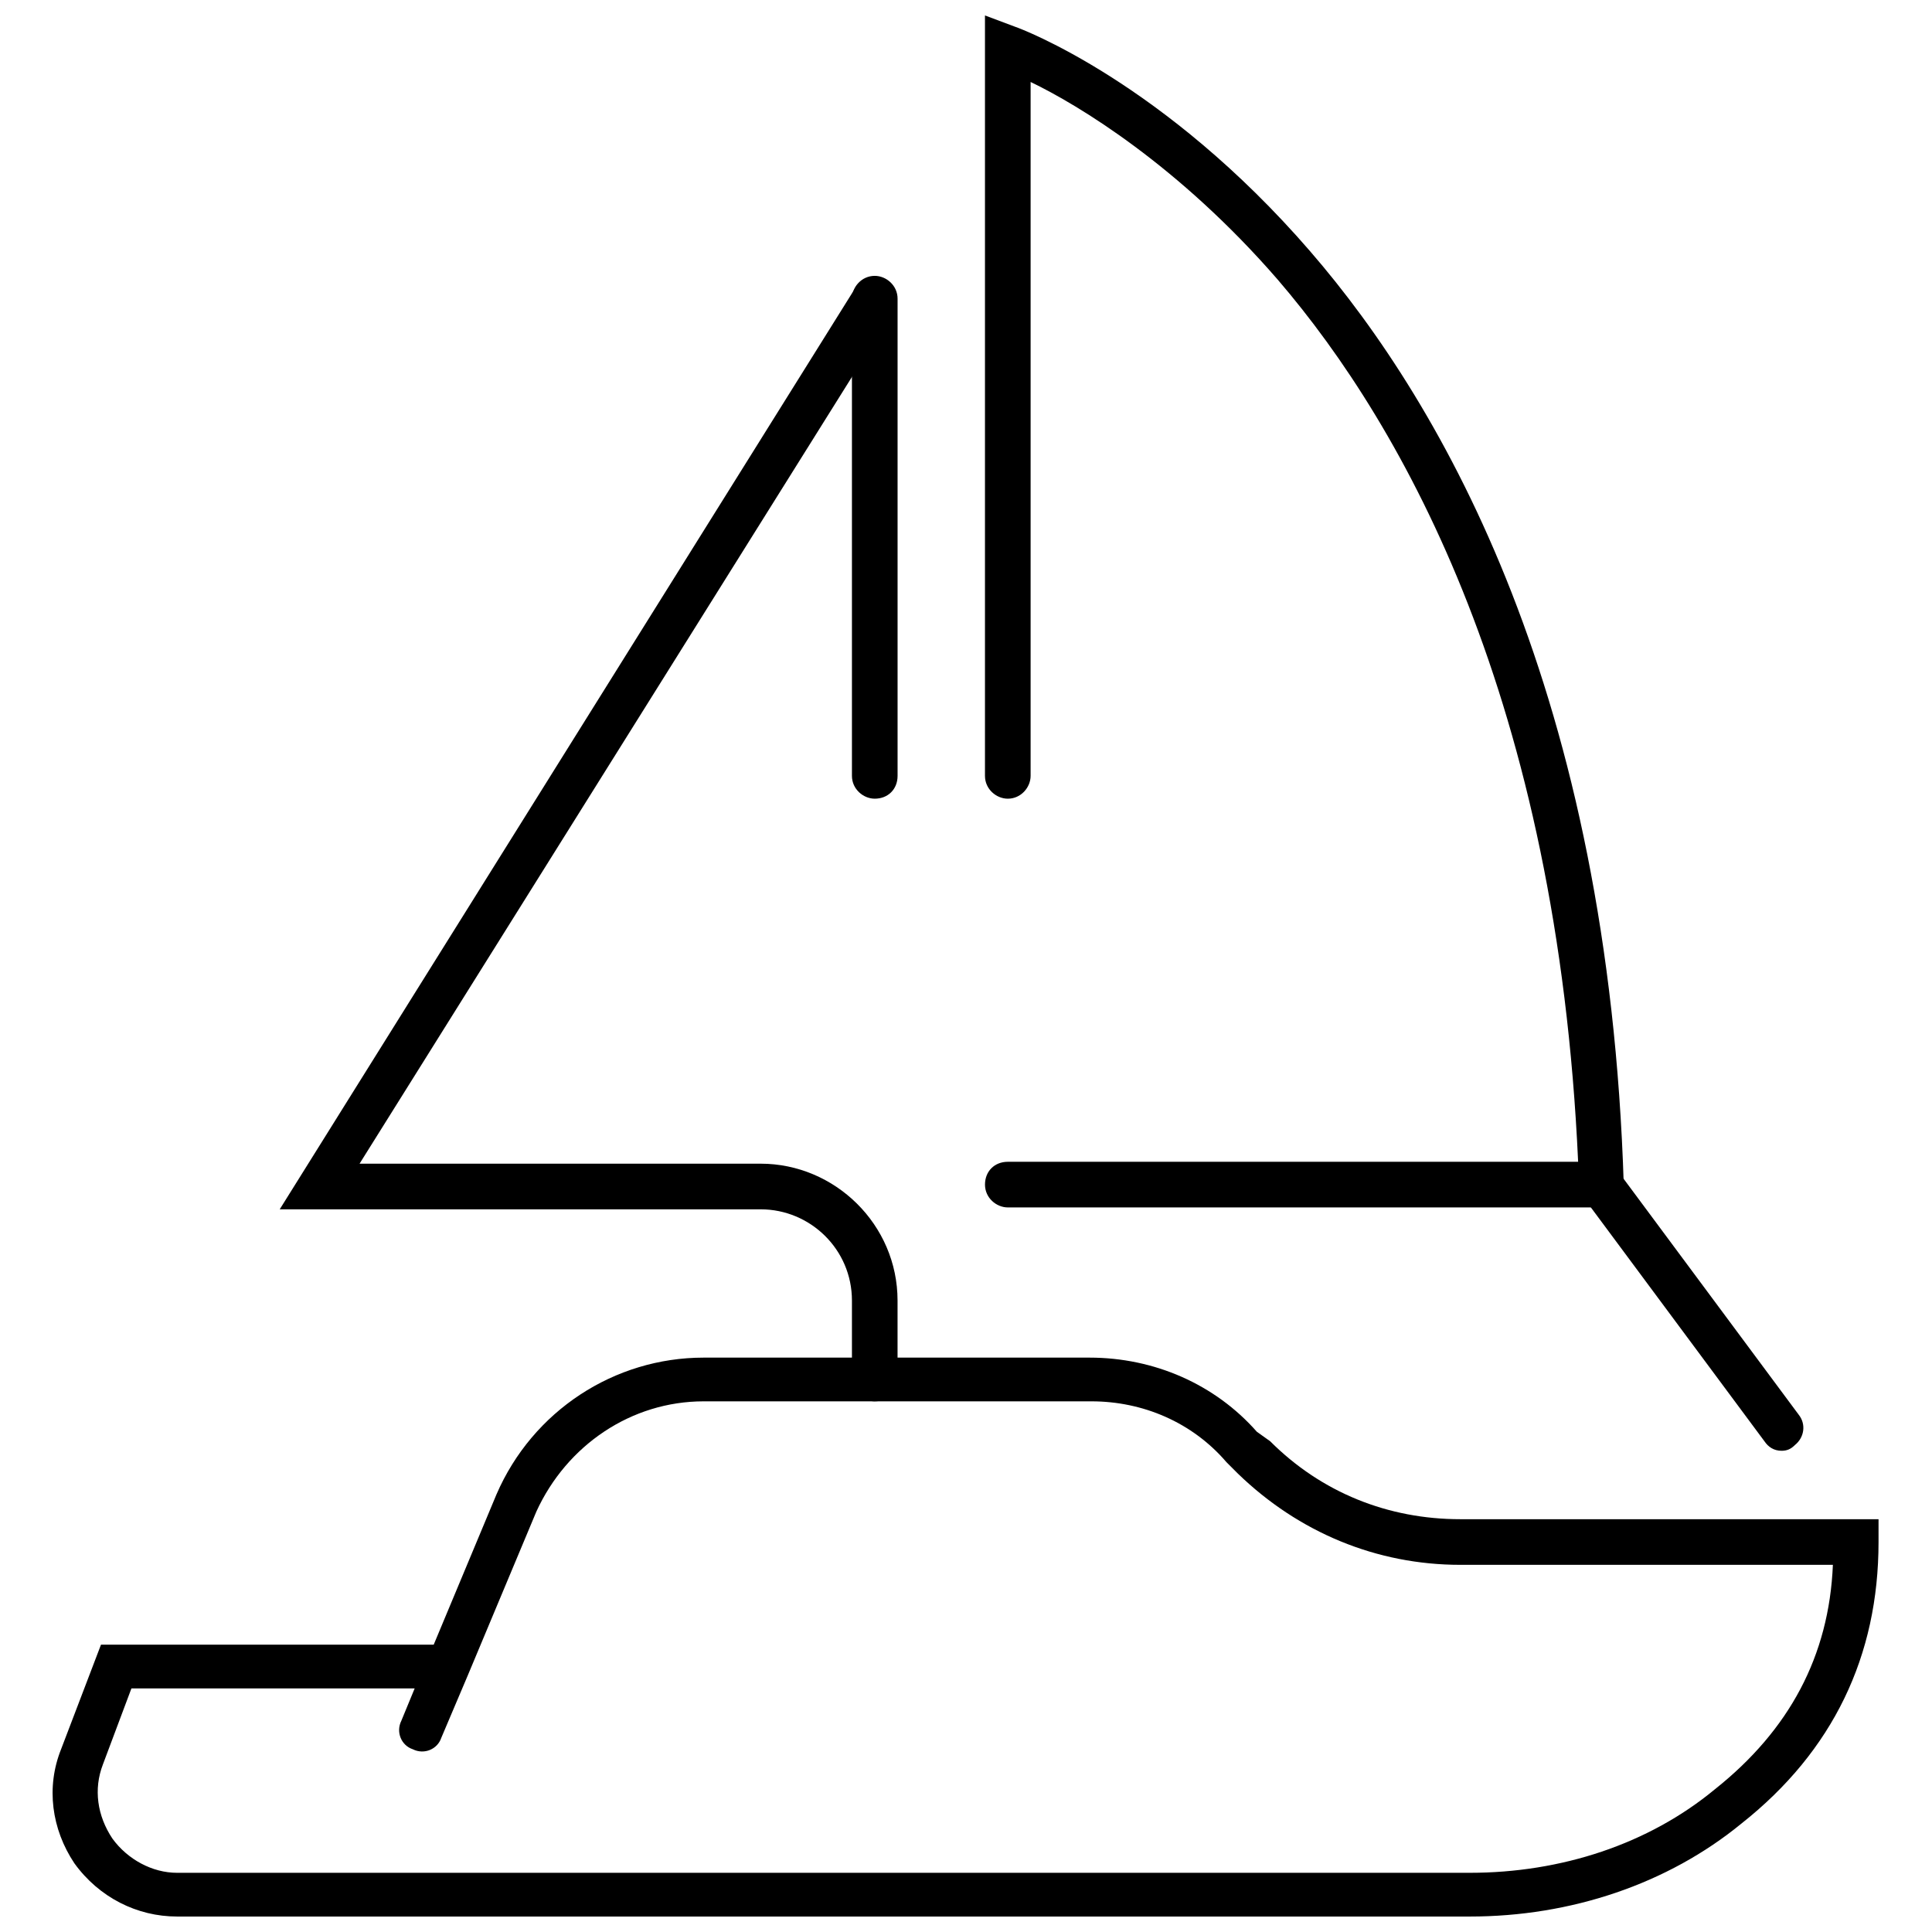
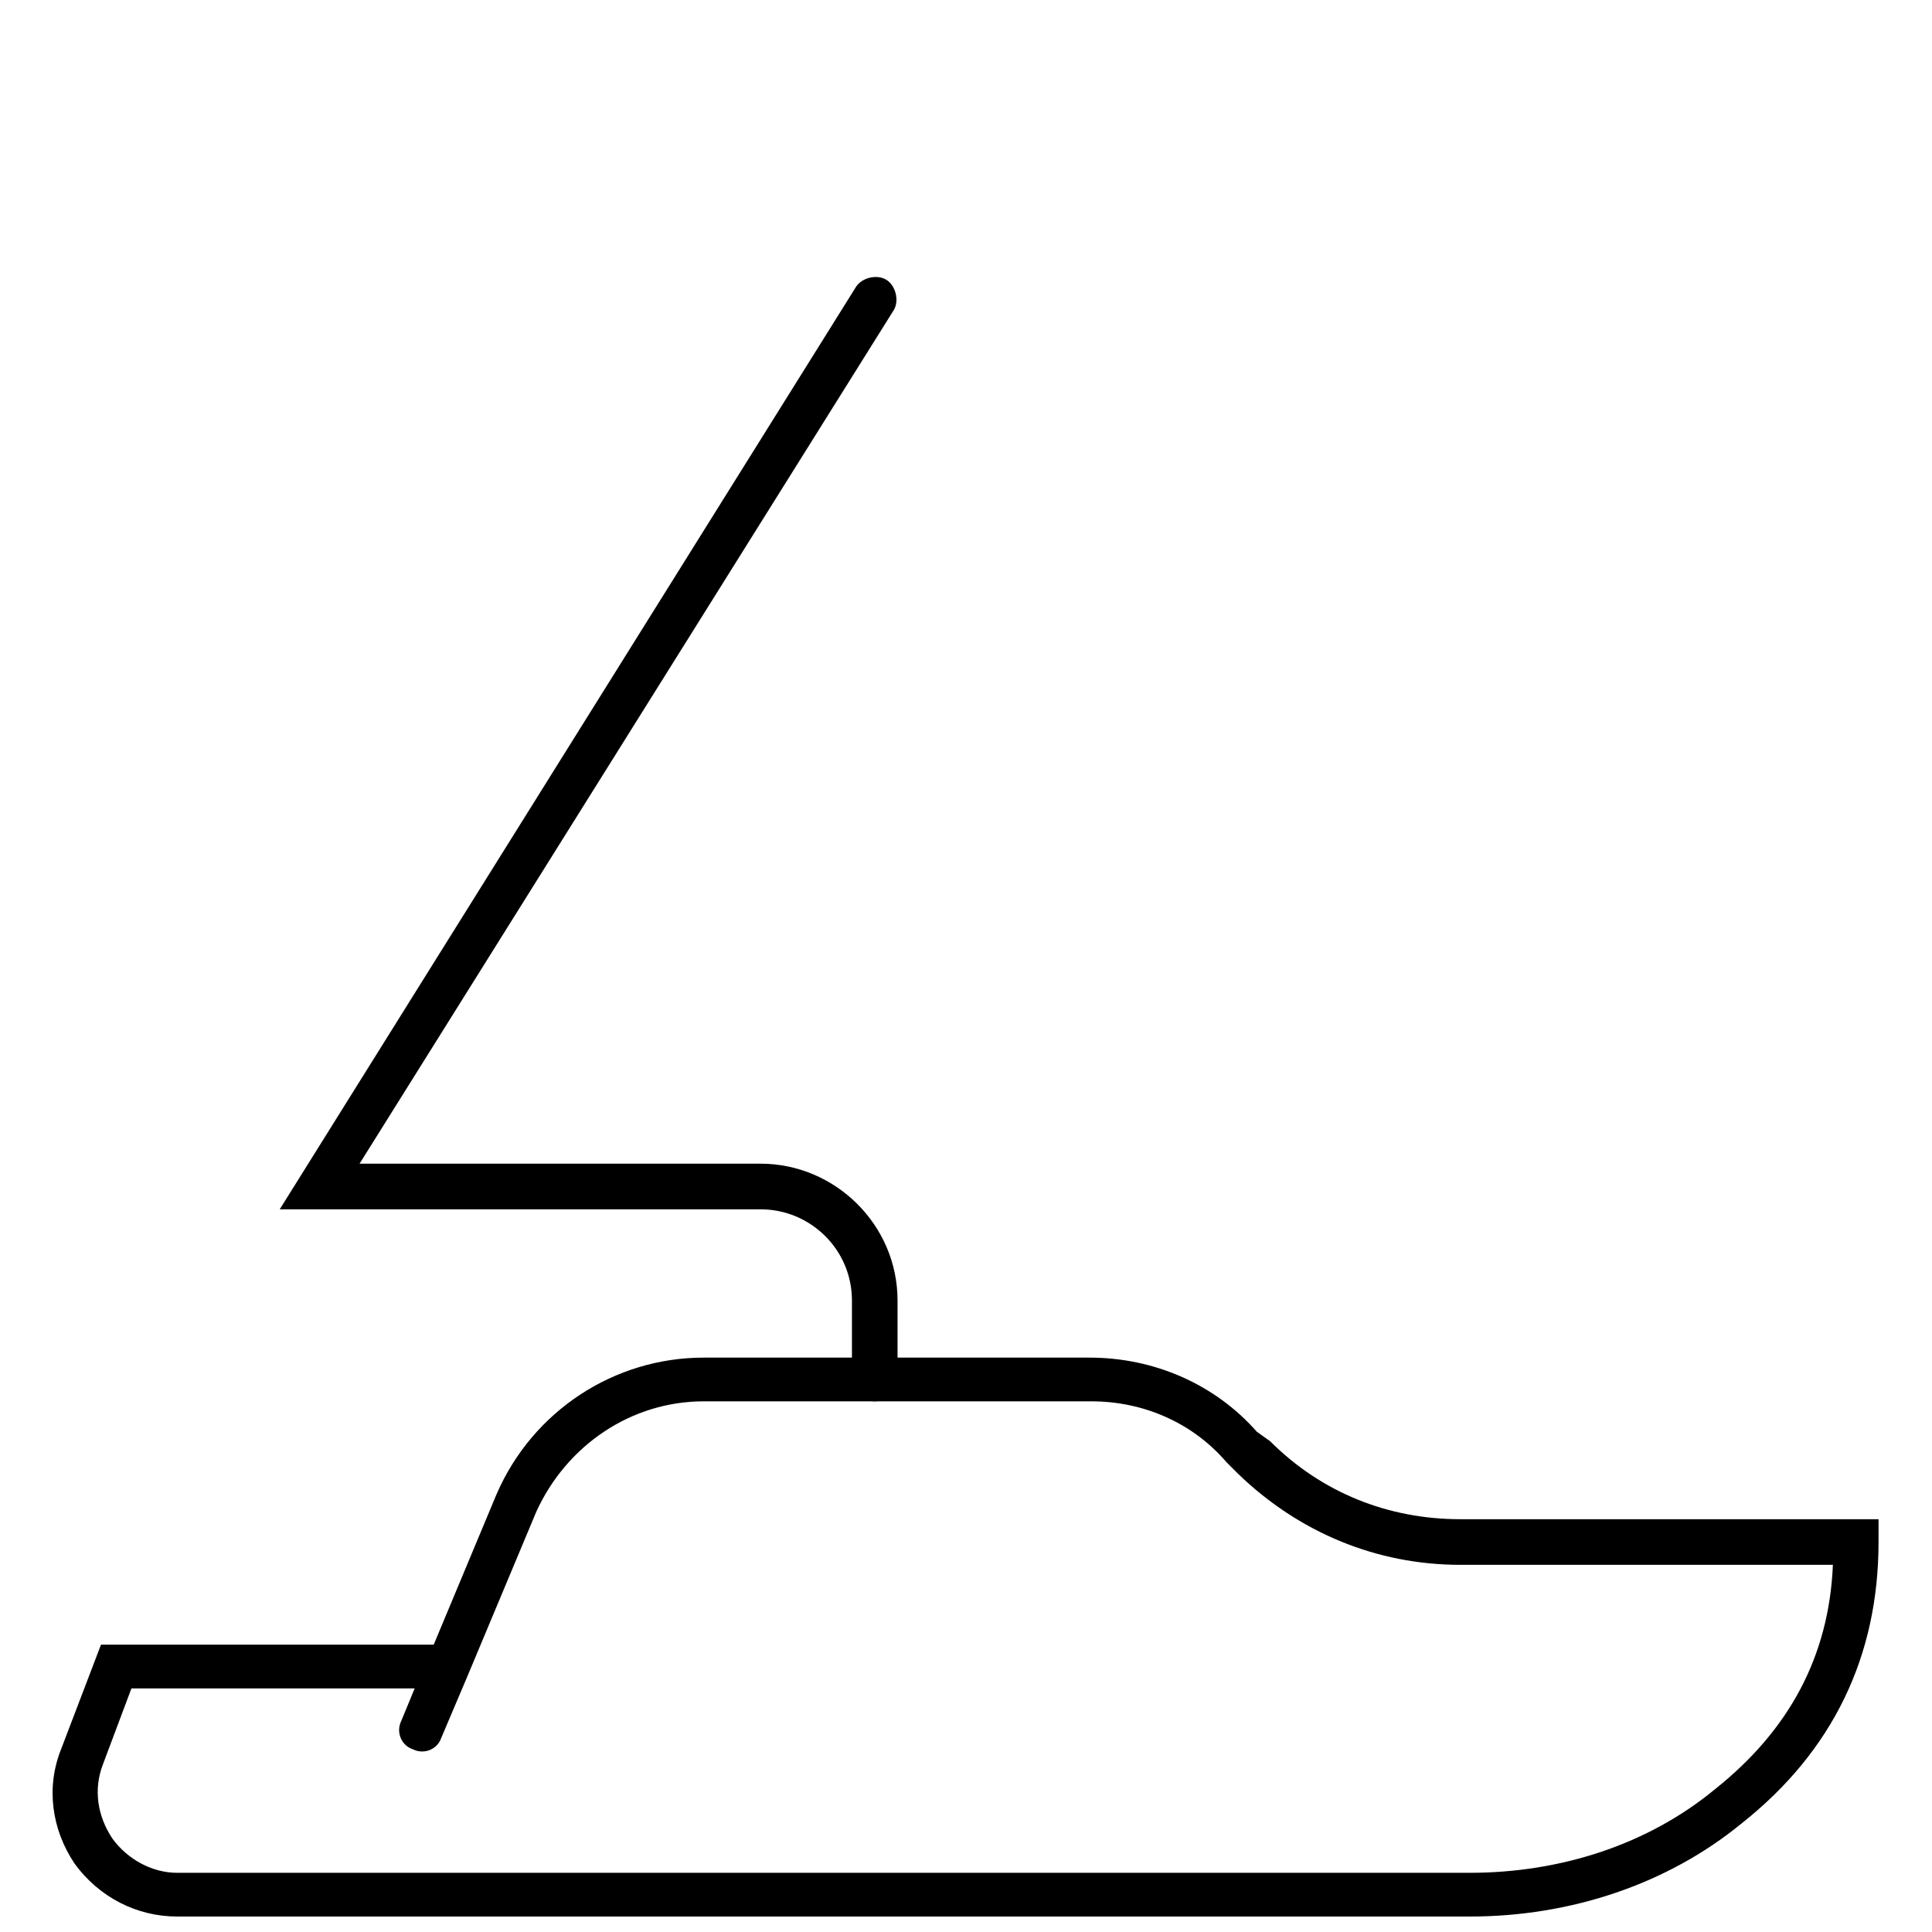
<svg xmlns="http://www.w3.org/2000/svg" width="800px" height="800px" version="1.1" viewBox="144 144 512 512">
  <defs>
    <clipPath id="b">
      <path d="m157 503h485v148.9h-485z" />
    </clipPath>
    <clipPath id="a">
-       <path d="m405 148.09h170v315.91h-170z" />
-     </clipPath>
+       </clipPath>
  </defs>
  <g clip-path="url(#b)">
    <path d="m533.51 651.9h-342.59c-10.578 0-20.656-5.039-27.207-14.105-6.047-9.07-7.559-20.152-3.527-30.23l10.578-27.711 88.172 0.004 16.625-39.801c9.574-22.168 31.234-36.273 54.914-36.273h102.27c17.129 0 33.25 7.055 44.336 19.648l3.527 2.516c13.602 13.602 31.234 20.656 50.383 20.656h110.84v6.047c0 30.23-12.09 55.418-36.273 74.562-19.656 16.125-45.348 24.688-72.051 24.688zm-354.68-60.457-7.559 20.152c-2.519 6.551-1.512 13.602 2.519 19.648 4.031 5.543 10.578 9.07 17.129 9.07h342.59c24.184 0 47.359-7.559 64.992-22.168 19.648-15.617 30.23-35.266 31.234-59.449h-98.742c-22.168 0-42.824-8.566-58.945-24.184l-3.023-3.023c-9.07-10.578-22.168-16.121-35.77-16.121h-102.78c-19.145 0-36.273 11.586-44.336 29.223l-18.137 43.328-7.055 16.625c-1.008 3.023-4.535 4.535-7.559 3.023-3.023-1.008-4.535-4.535-3.023-7.559l3.531-8.566z" />
  </g>
-   <path d="m375.82 355.66c-3.023 0-6.047-2.519-6.047-6.047v-126.46c0-3.023 2.519-6.047 6.047-6.047 3.023 0 6.047 2.519 6.047 6.047v126.46c0 3.527-2.519 6.047-6.047 6.047z" />
  <path d="m375.82 515.37c-3.023 0-6.047-2.519-6.047-6.047v-20.656c0-13.602-11.082-24.184-24.184-24.184h-127.46l152.65-244.35c1.512-2.519 5.543-3.527 8.062-2.016 2.519 1.512 3.527 5.543 2.016 8.062l-141.57 226.21h106.3c19.648 0 36.273 16.121 36.273 36.273v20.656c0 3.527-2.519 6.047-6.047 6.047z" />
  <g clip-path="url(#a)">
    <path d="m574.82 463.98h-163.74c-3.023 0-6.047-2.519-6.047-6.047s2.519-6.047 6.047-6.047h151.14c-5.543-121.92-45.848-194.47-79.602-233.77-26.199-30.223-52.902-46.344-65.496-52.391v183.89c0 3.023-2.519 6.047-6.047 6.047-3.023 0-6.047-2.519-6.047-6.047v-201.52l8.062 3.023c1.512 0.504 39.297 14.609 78.09 59.449 35.77 41.312 79.098 117.89 83.129 247.37z" />
  </g>
-   <path d="m616.13 528.47c-2.016 0-3.527-1.008-4.535-2.519l-47.863-64.488c-2.016-2.519-1.512-6.047 1.008-8.062 2.519-2.016 6.047-1.512 8.062 1.008l47.863 64.488c2.016 2.519 1.512 6.047-1.008 8.062-1.008 1.008-2.016 1.512-3.527 1.512z" />
</svg>